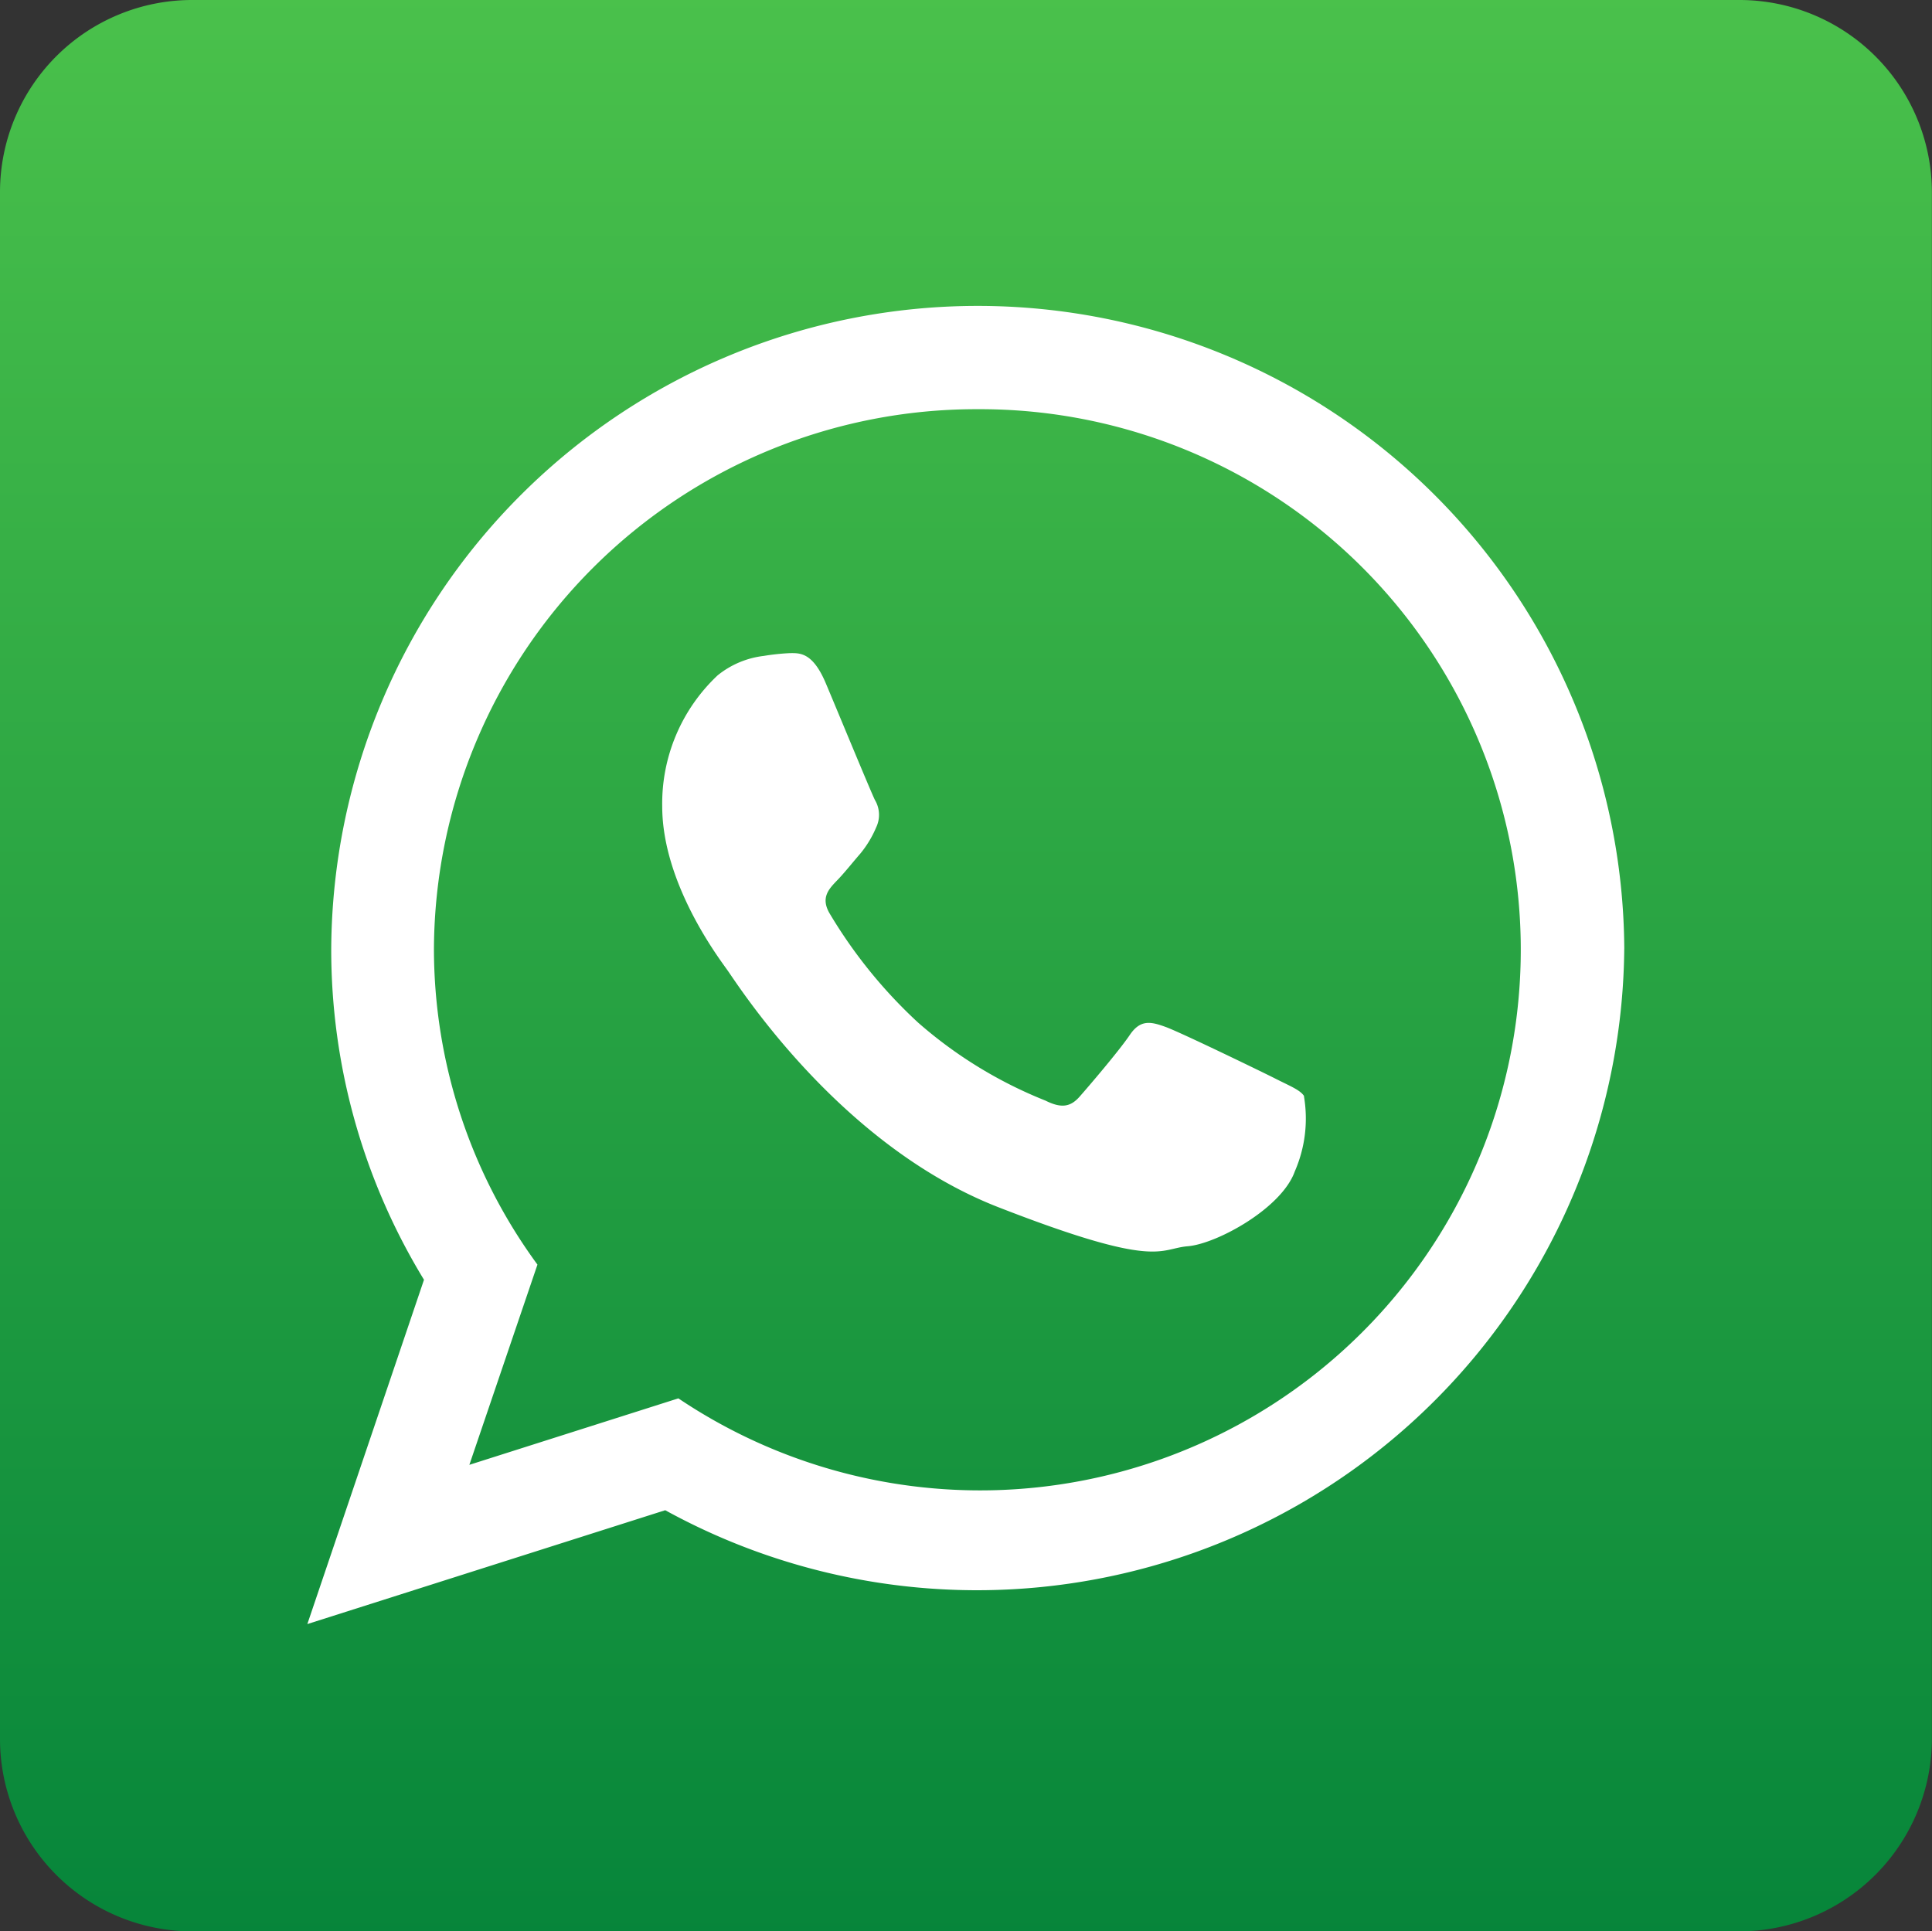
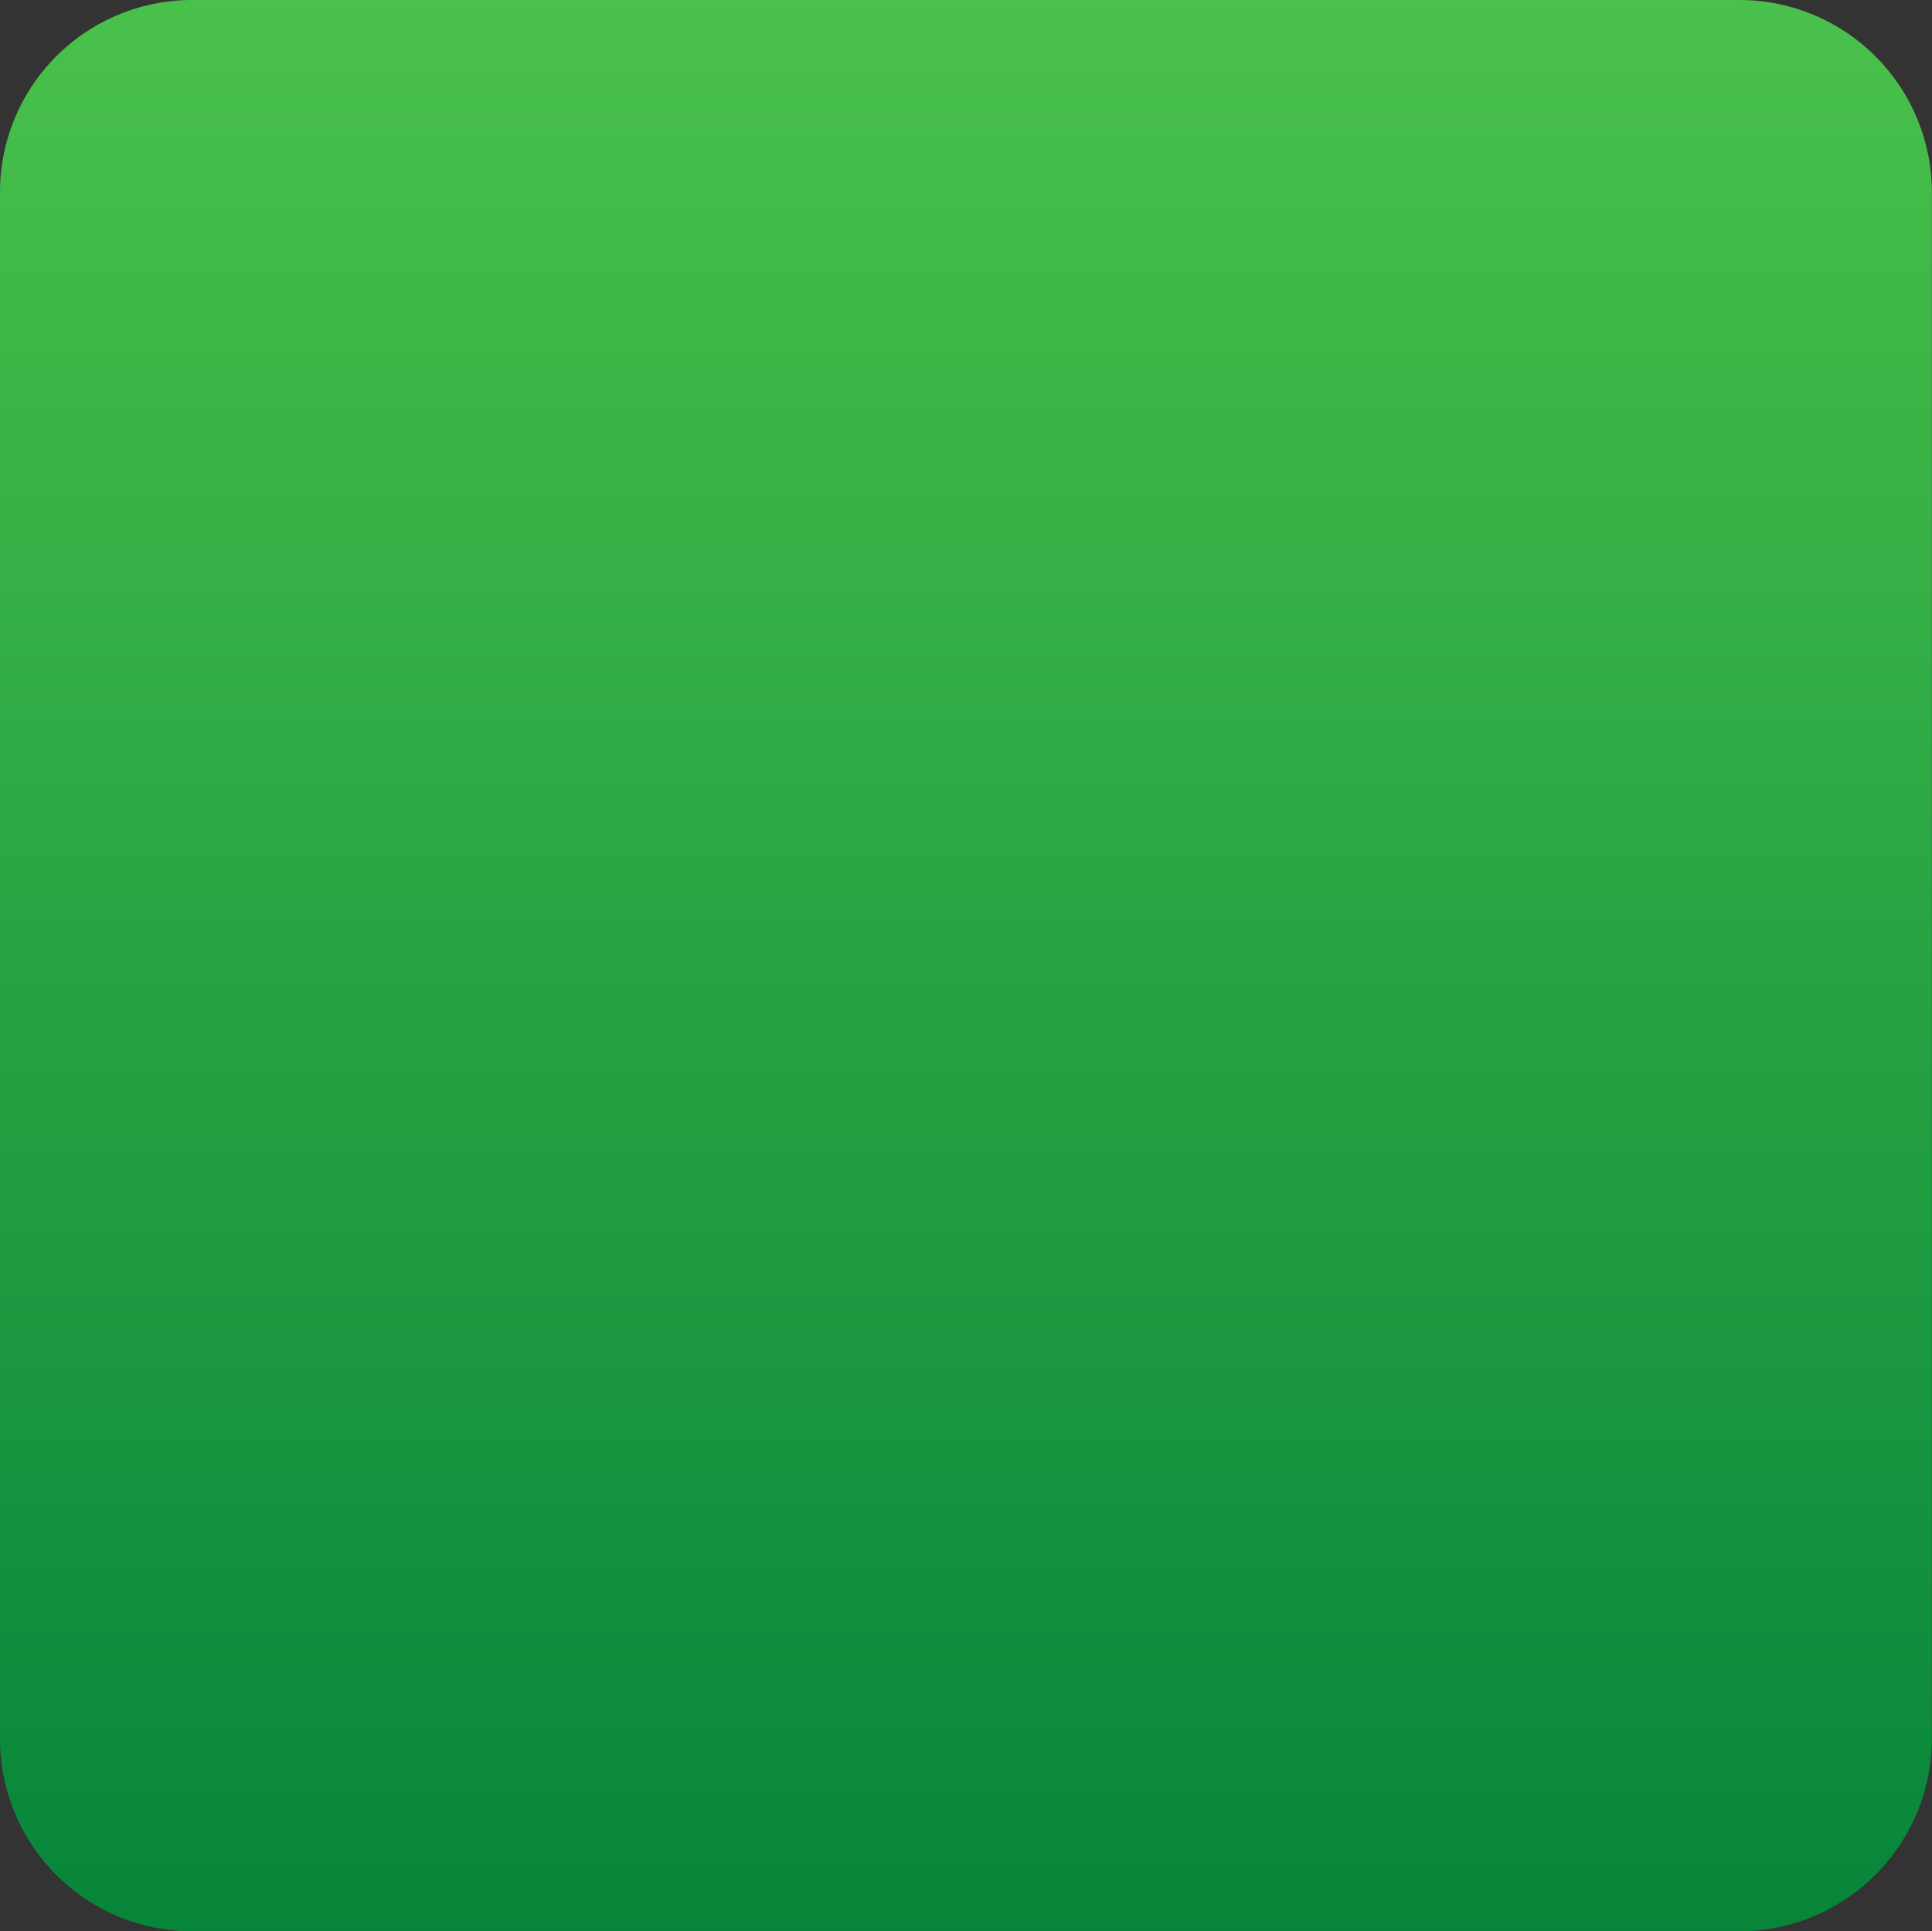
<svg xmlns="http://www.w3.org/2000/svg" id="WhatsApp" width="86.605" height="86.587" viewBox="0 0 86.605 86.587">
  <rect x="0" y="0" width="86.605" height="86.587" fill="#333333" stroke="none" />
  <defs>
    <linearGradient id="linear-gradient" x1="0.5" x2="0.5" y2="1" gradientUnits="objectBoundingBox">
      <stop offset="0" stop-color="#4ac14b" />
      <stop offset="1" stop-color="#06853a" />
    </linearGradient>
  </defs>
  <path id="Caminho_134" data-name="Caminho 134" d="M86.786,94.787H17.4a8.629,8.629,0,0,1-8.6-8.6v-69.4A8.614,8.614,0,0,1,17.4,8.2H86.8a8.629,8.629,0,0,1,8.6,8.6V86.2A8.652,8.652,0,0,1,86.786,94.787Z" transform="translate(-8.8 -8.2)" fill-rule="evenodd" fill="url(#linear-gradient)" />
  <g id="Grupo_27" data-name="Grupo 27" transform="translate(13.777 13.759)">
-     <path id="Caminho_135" data-name="Caminho 135" d="M145.033,114.067a29.016,29.016,0,0,1-42.99,25.18L86,144.351l5.229-15.436a28.412,28.412,0,0,1-4.158-14.848,28.982,28.982,0,0,1,57.963,0ZM116.052,89.886a24.311,24.311,0,0,0-24.377,24.181,23.965,23.965,0,0,0,4.64,14.169l-3.052,8.976,9.369-2.98a24.236,24.236,0,1,0,13.42-44.346Zm14.633,30.8c-.178-.286-.66-.464-1.356-.821-.714-.357-4.212-2.052-4.854-2.284s-1.124-.357-1.606.357-1.838,2.3-2.249,2.766-.821.535-1.535.178a19.715,19.715,0,0,1-5.711-3.5,21.9,21.9,0,0,1-3.962-4.89c-.41-.7-.036-1.089.3-1.445.321-.321.714-.821,1.071-1.231a4.723,4.723,0,0,0,.714-1.178,1.3,1.3,0,0,0-.054-1.231c-.178-.357-1.606-3.819-2.2-5.229s-1.178-1.356-1.606-1.356a10.09,10.09,0,0,0-1.178.125,4.033,4.033,0,0,0-2.07.874,7.883,7.883,0,0,0-2.481,5.871c0,3.462,2.552,6.817,2.891,7.3.357.464,4.908,7.816,12.135,10.654,7.227,2.82,7.227,1.874,8.53,1.767s4.212-1.7,4.8-3.355a5.923,5.923,0,0,0,.41-3.373Zm0,0" transform="translate(-86 -85.3)" fill="#fff" fill-rule="evenodd" />
-   </g>
+     </g>
</svg>